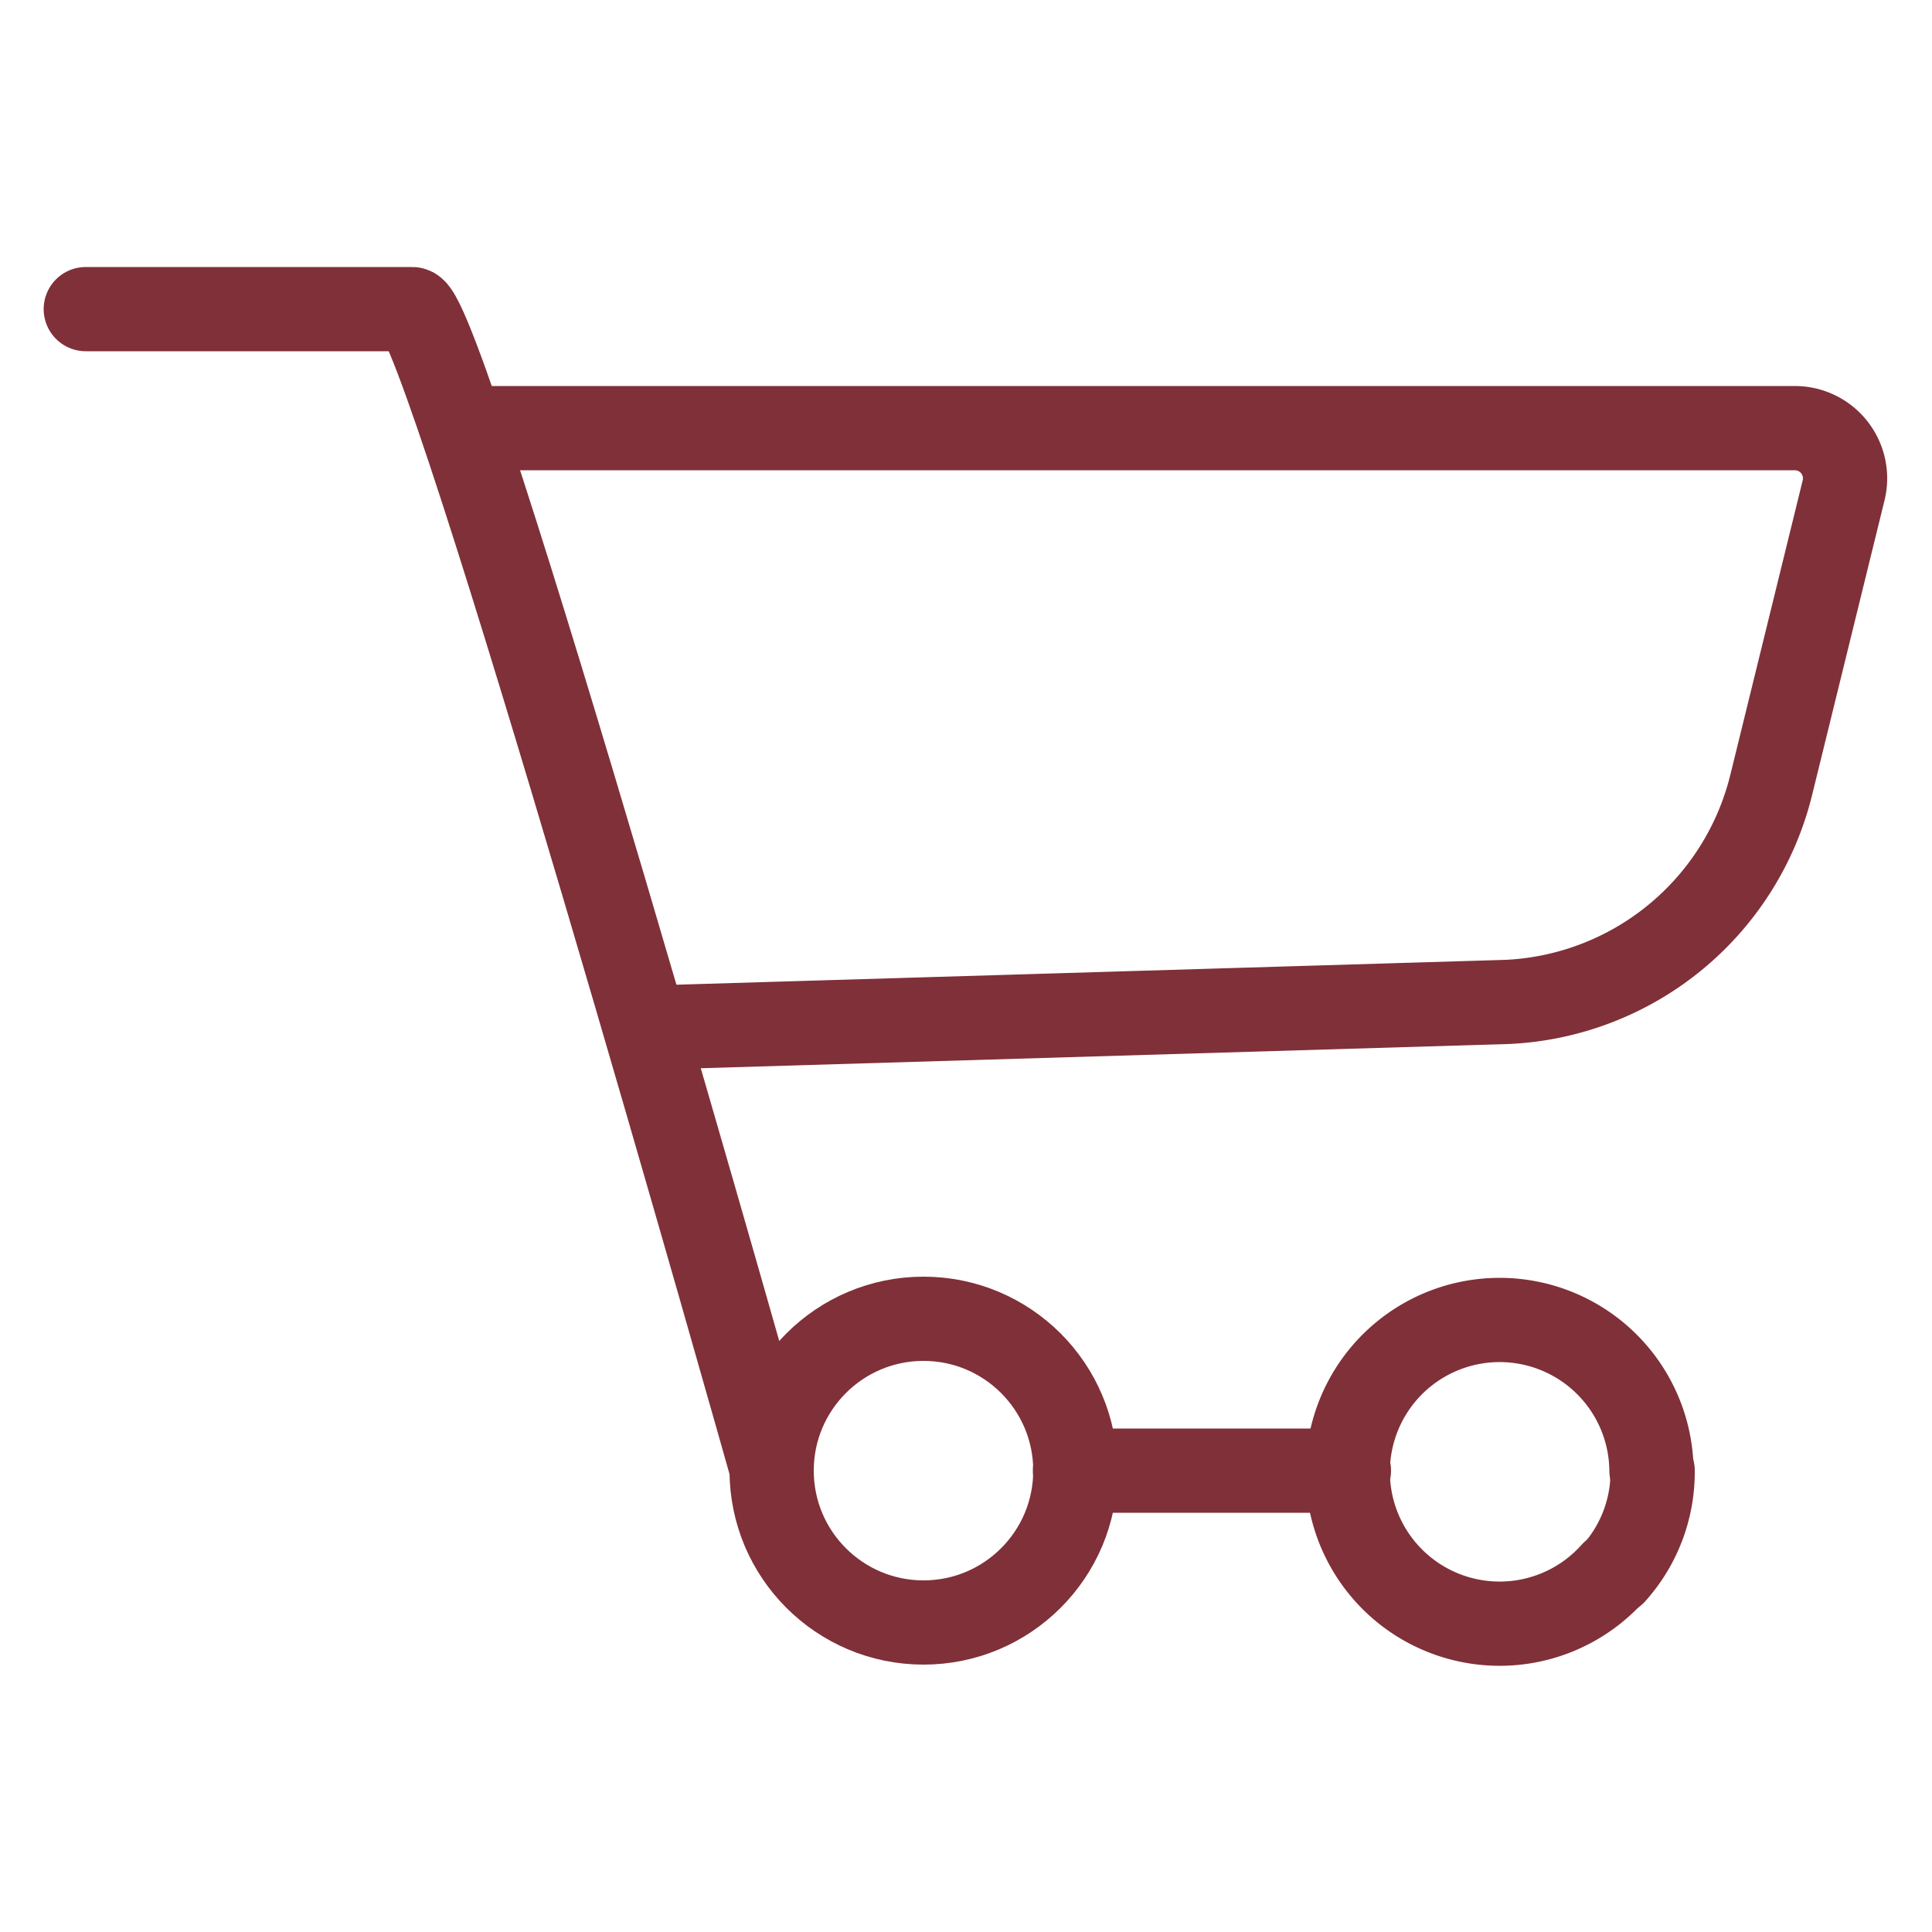
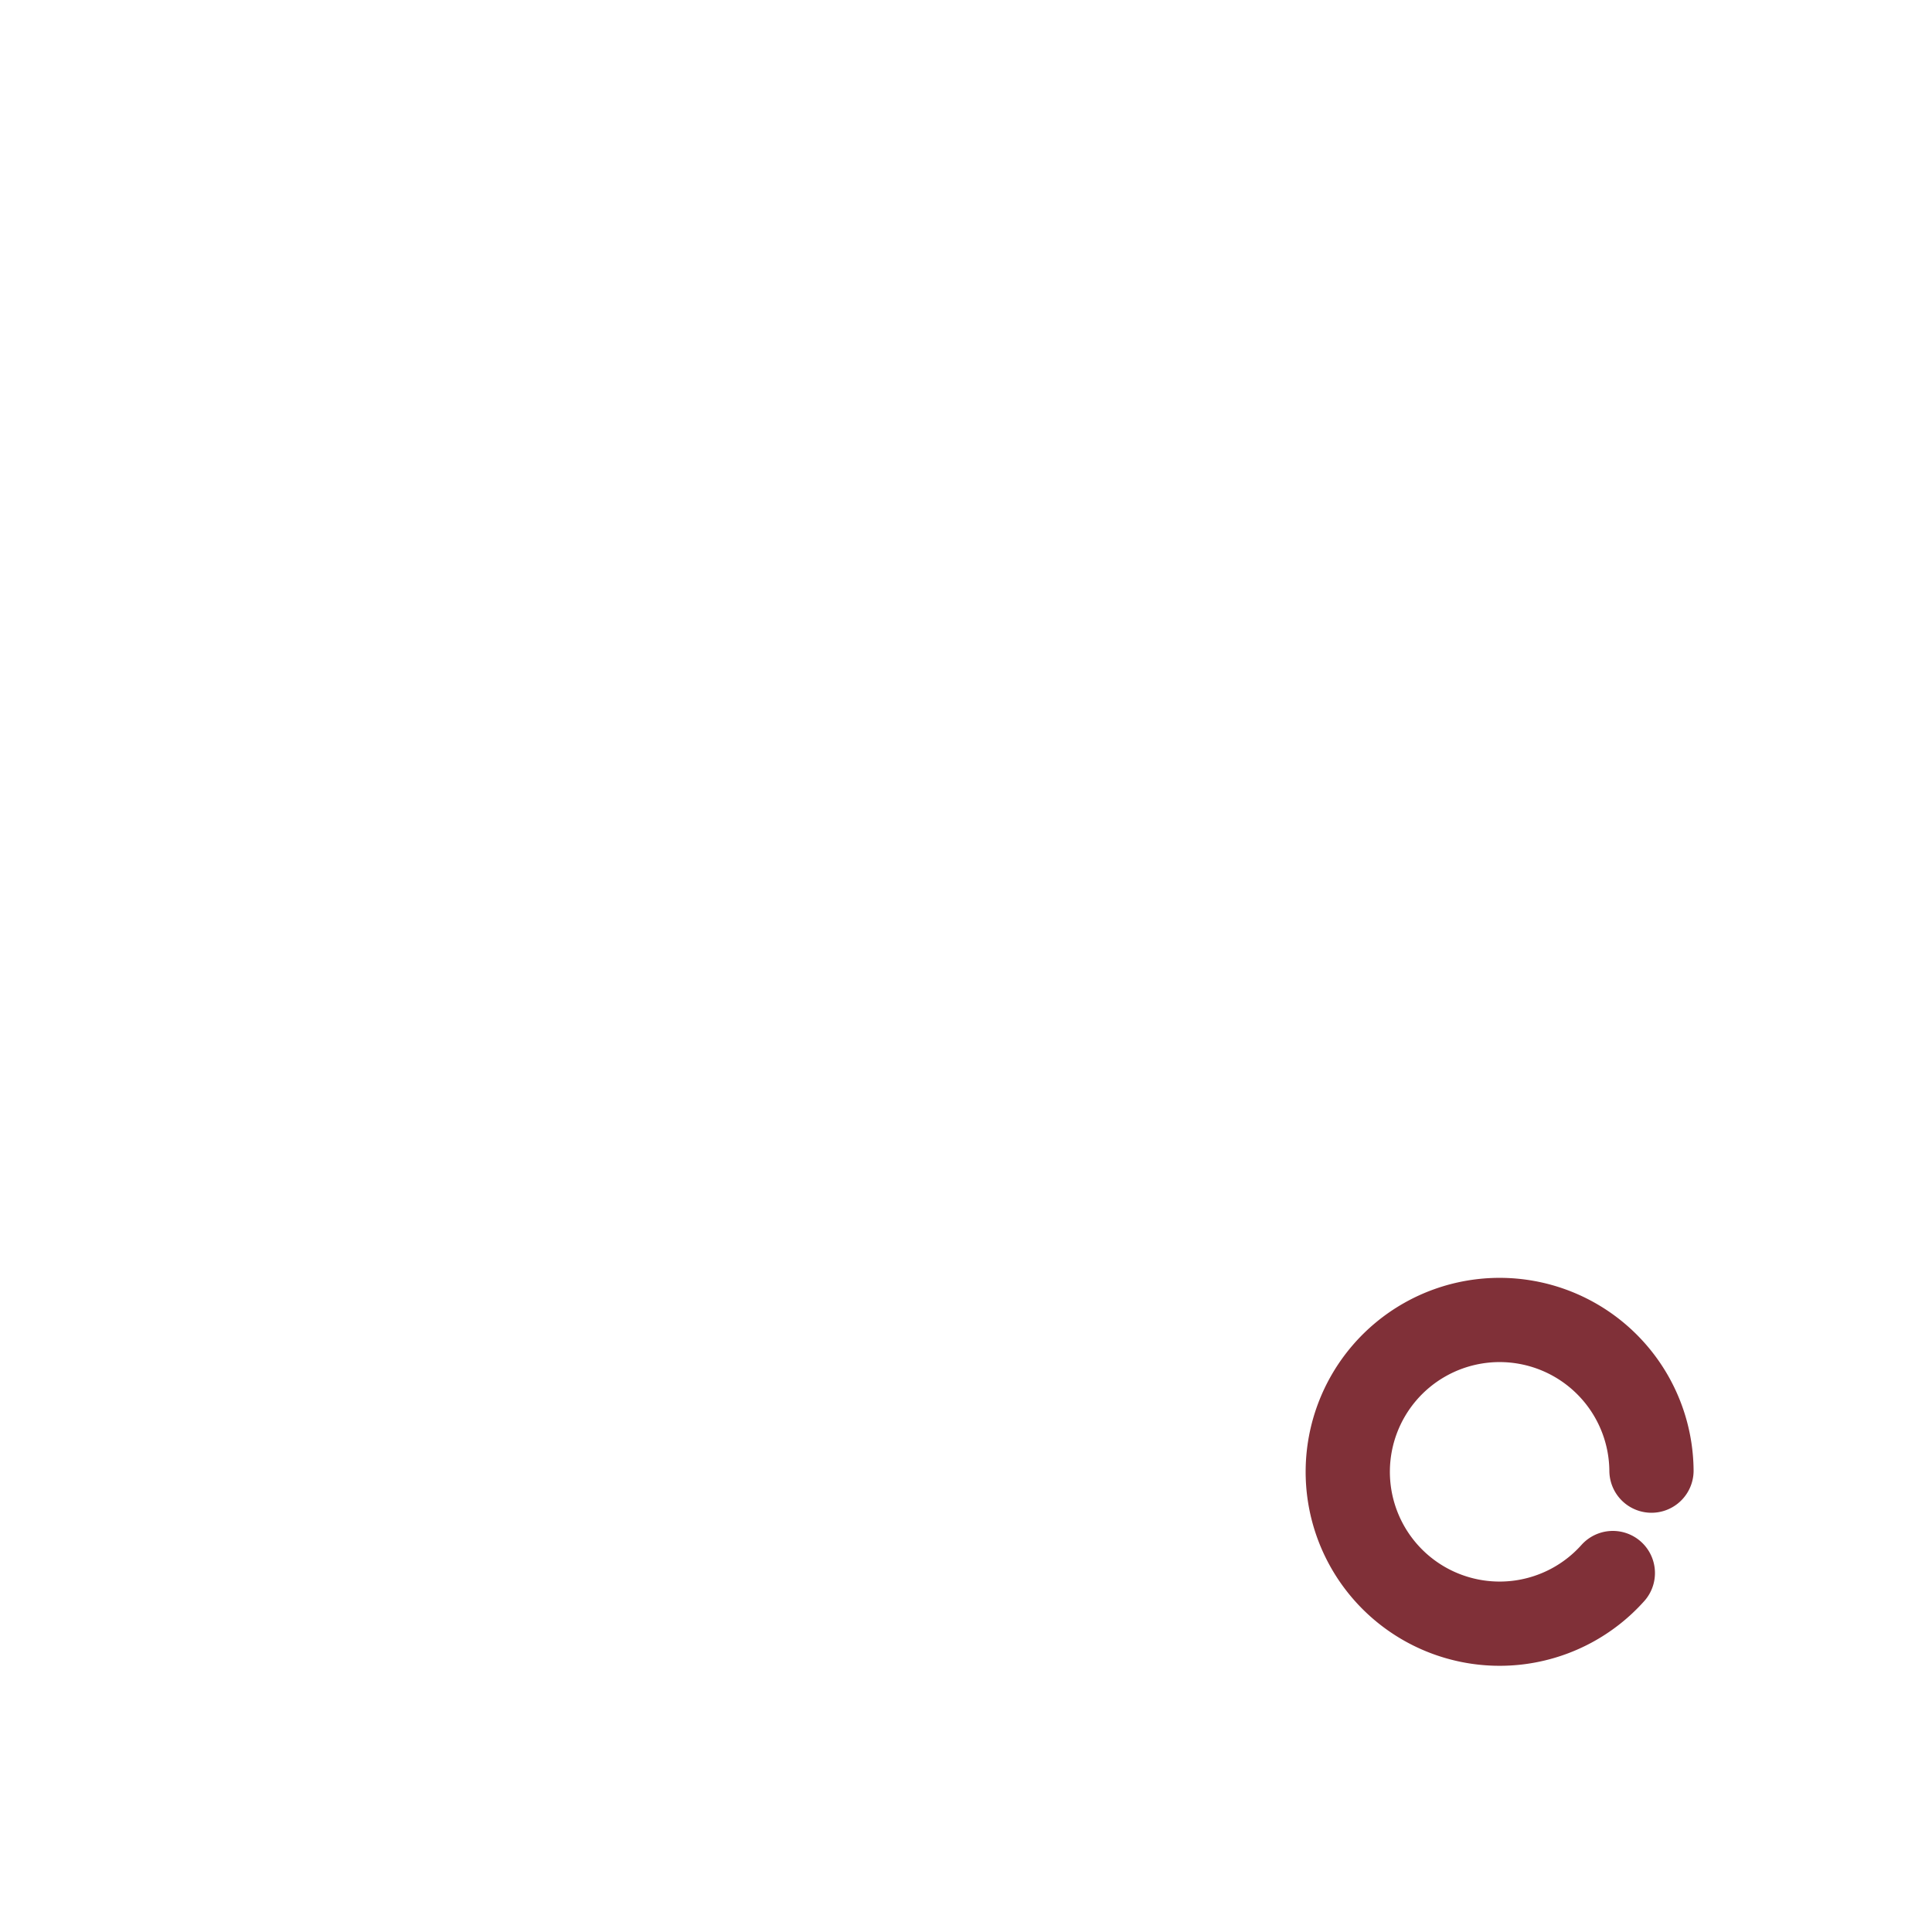
<svg xmlns="http://www.w3.org/2000/svg" id="Layer_1" data-name="Layer 1" viewBox="0 0 50 50">
  <defs>
    <style>.cls-1{fill:none;stroke:#803038;stroke-linecap:round;stroke-linejoin:round;stroke-width:2.18px;}</style>
  </defs>
  <title>Svg-icon</title>
-   <path class="cls-1" d="M2.22,8h8.45c.85,0,9.3,30,9.3,30" />
-   <path class="cls-1" d="M17,26.59,39,25.93a7.39,7.39,0,0,0,6.84-5.62l1.87-7.61a1.3,1.3,0,0,0-1.27-1.62H12.29" />
-   <circle class="cls-1" cx="23.9" cy="38.06" r="3.93" />
  <path class="cls-1" d="M41.74,40.71a3.93,3.93,0,1,1,1-2.65" />
-   <path class="cls-1" d="M42.77,38.06a3.91,3.91,0,0,1-1,2.65" />
-   <line class="cls-1" x1="27.82" y1="38.06" x2="34.91" y2="38.06" />
</svg>